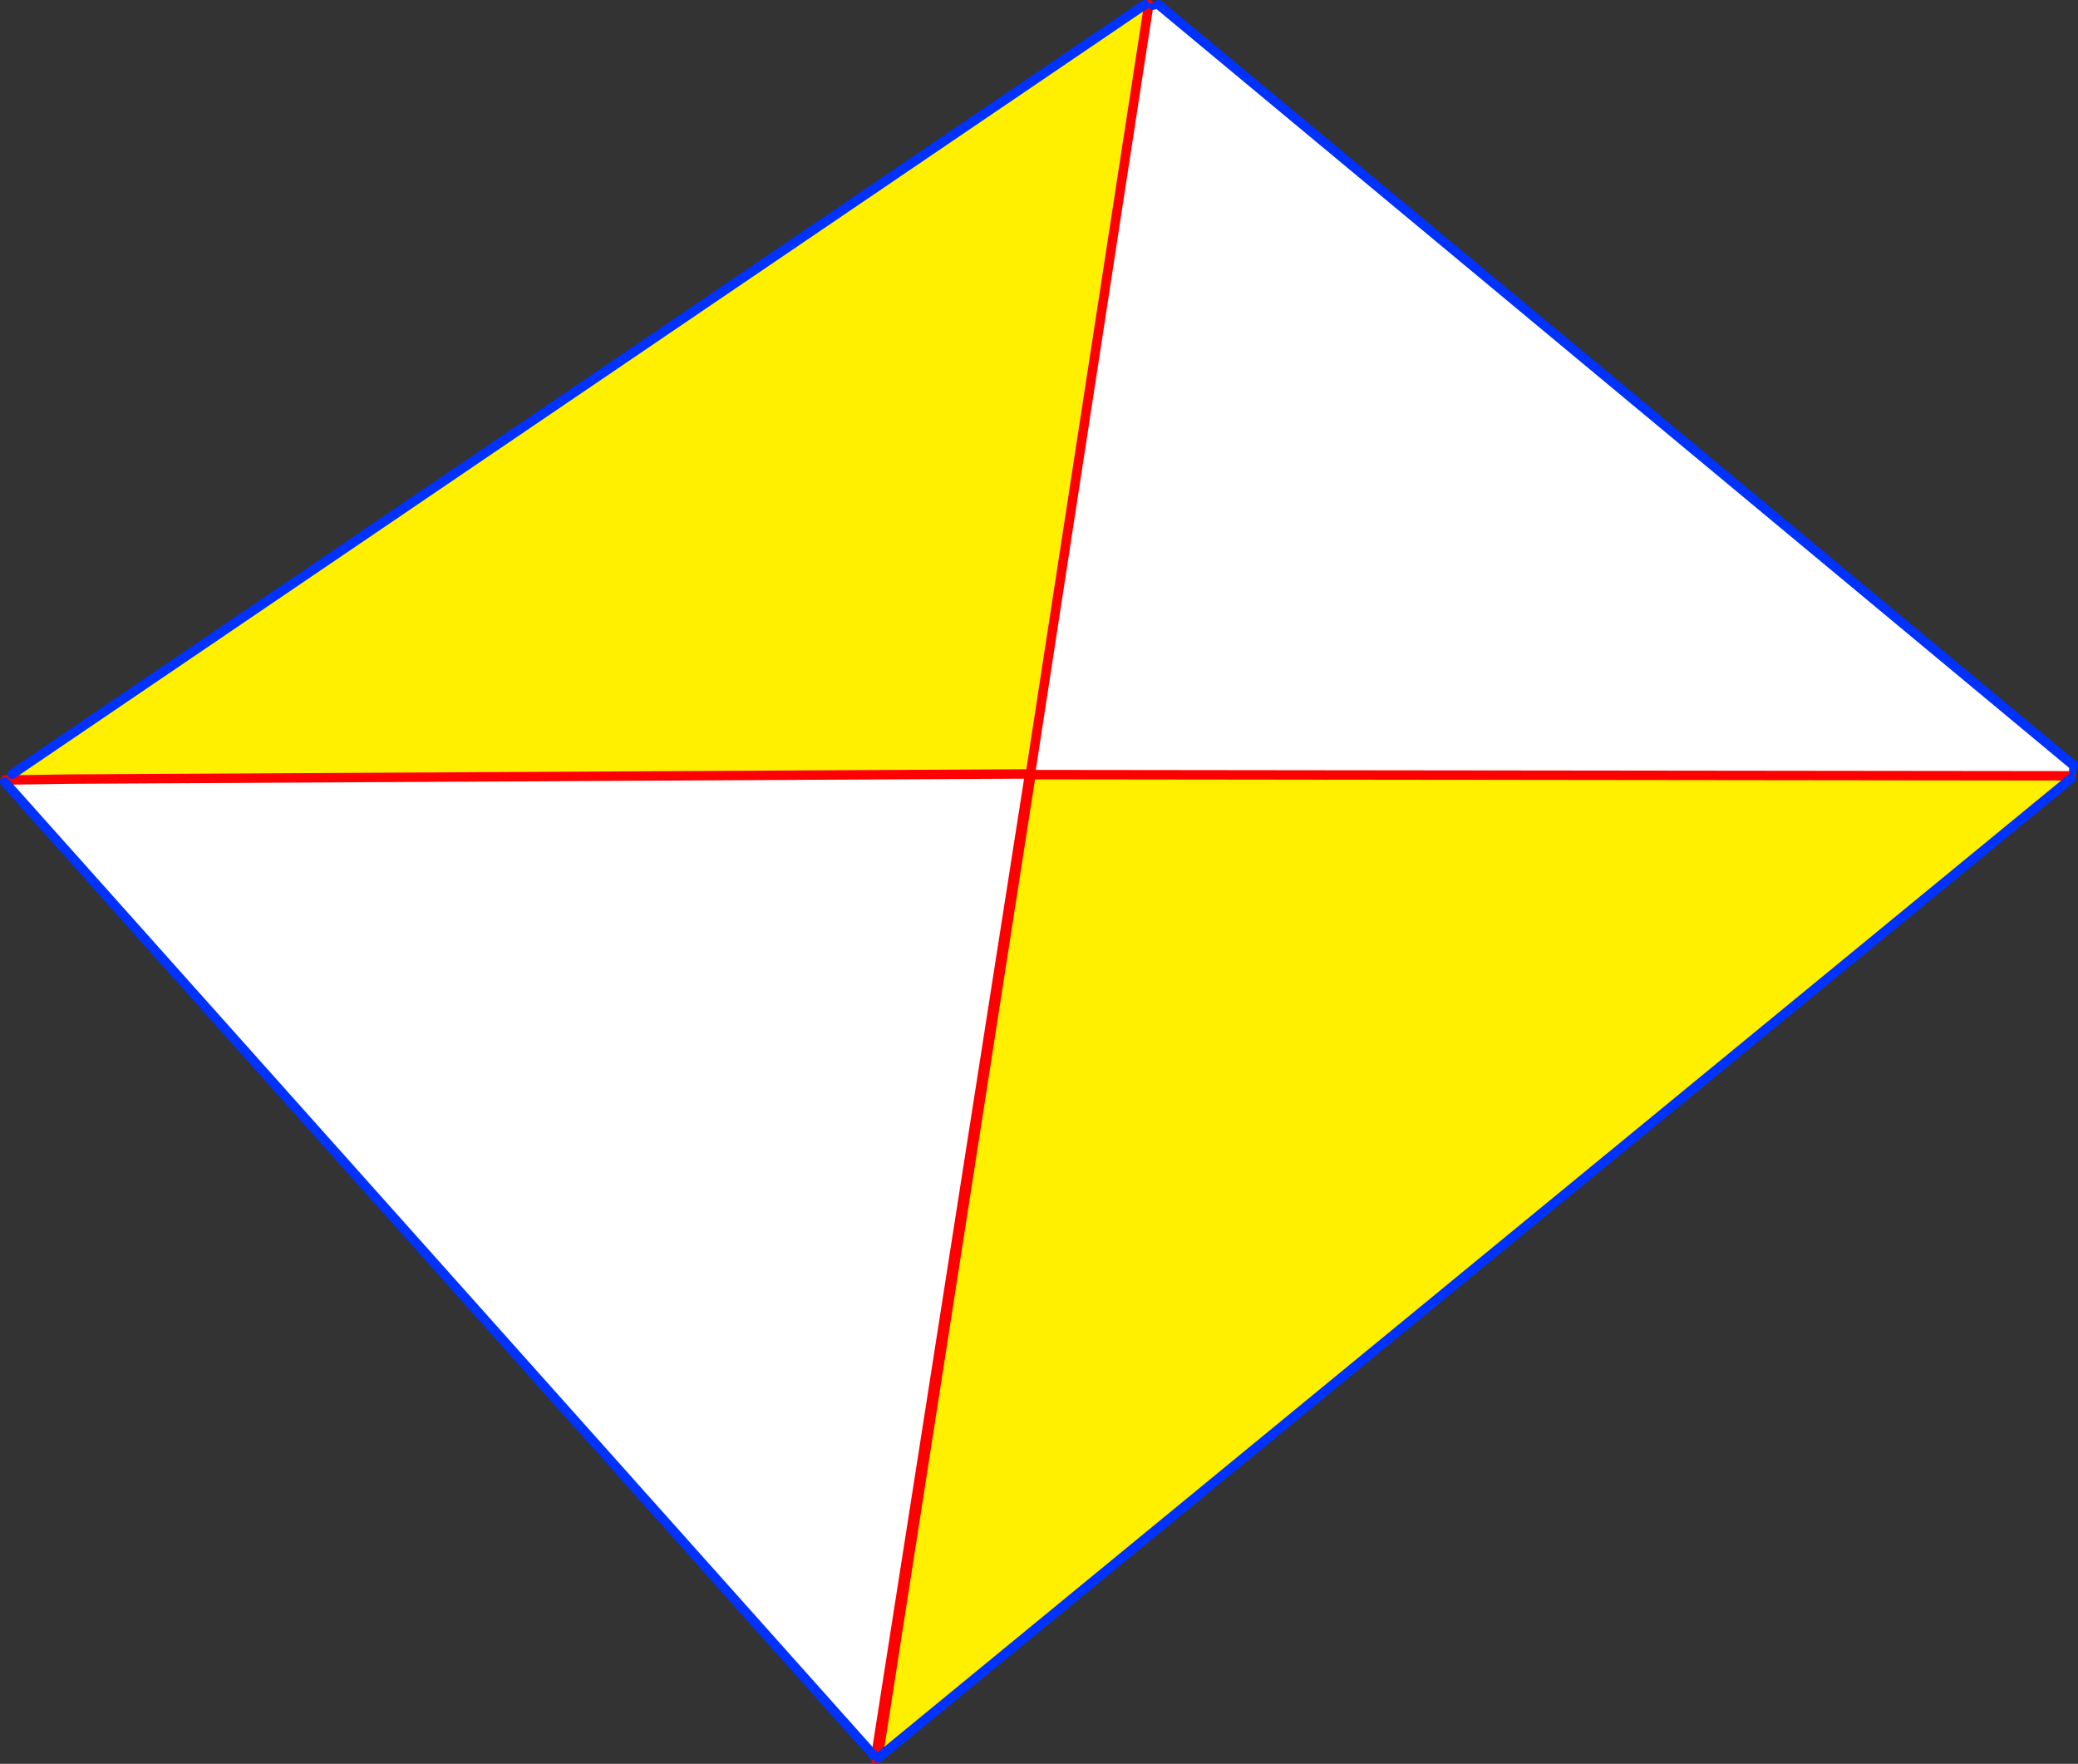
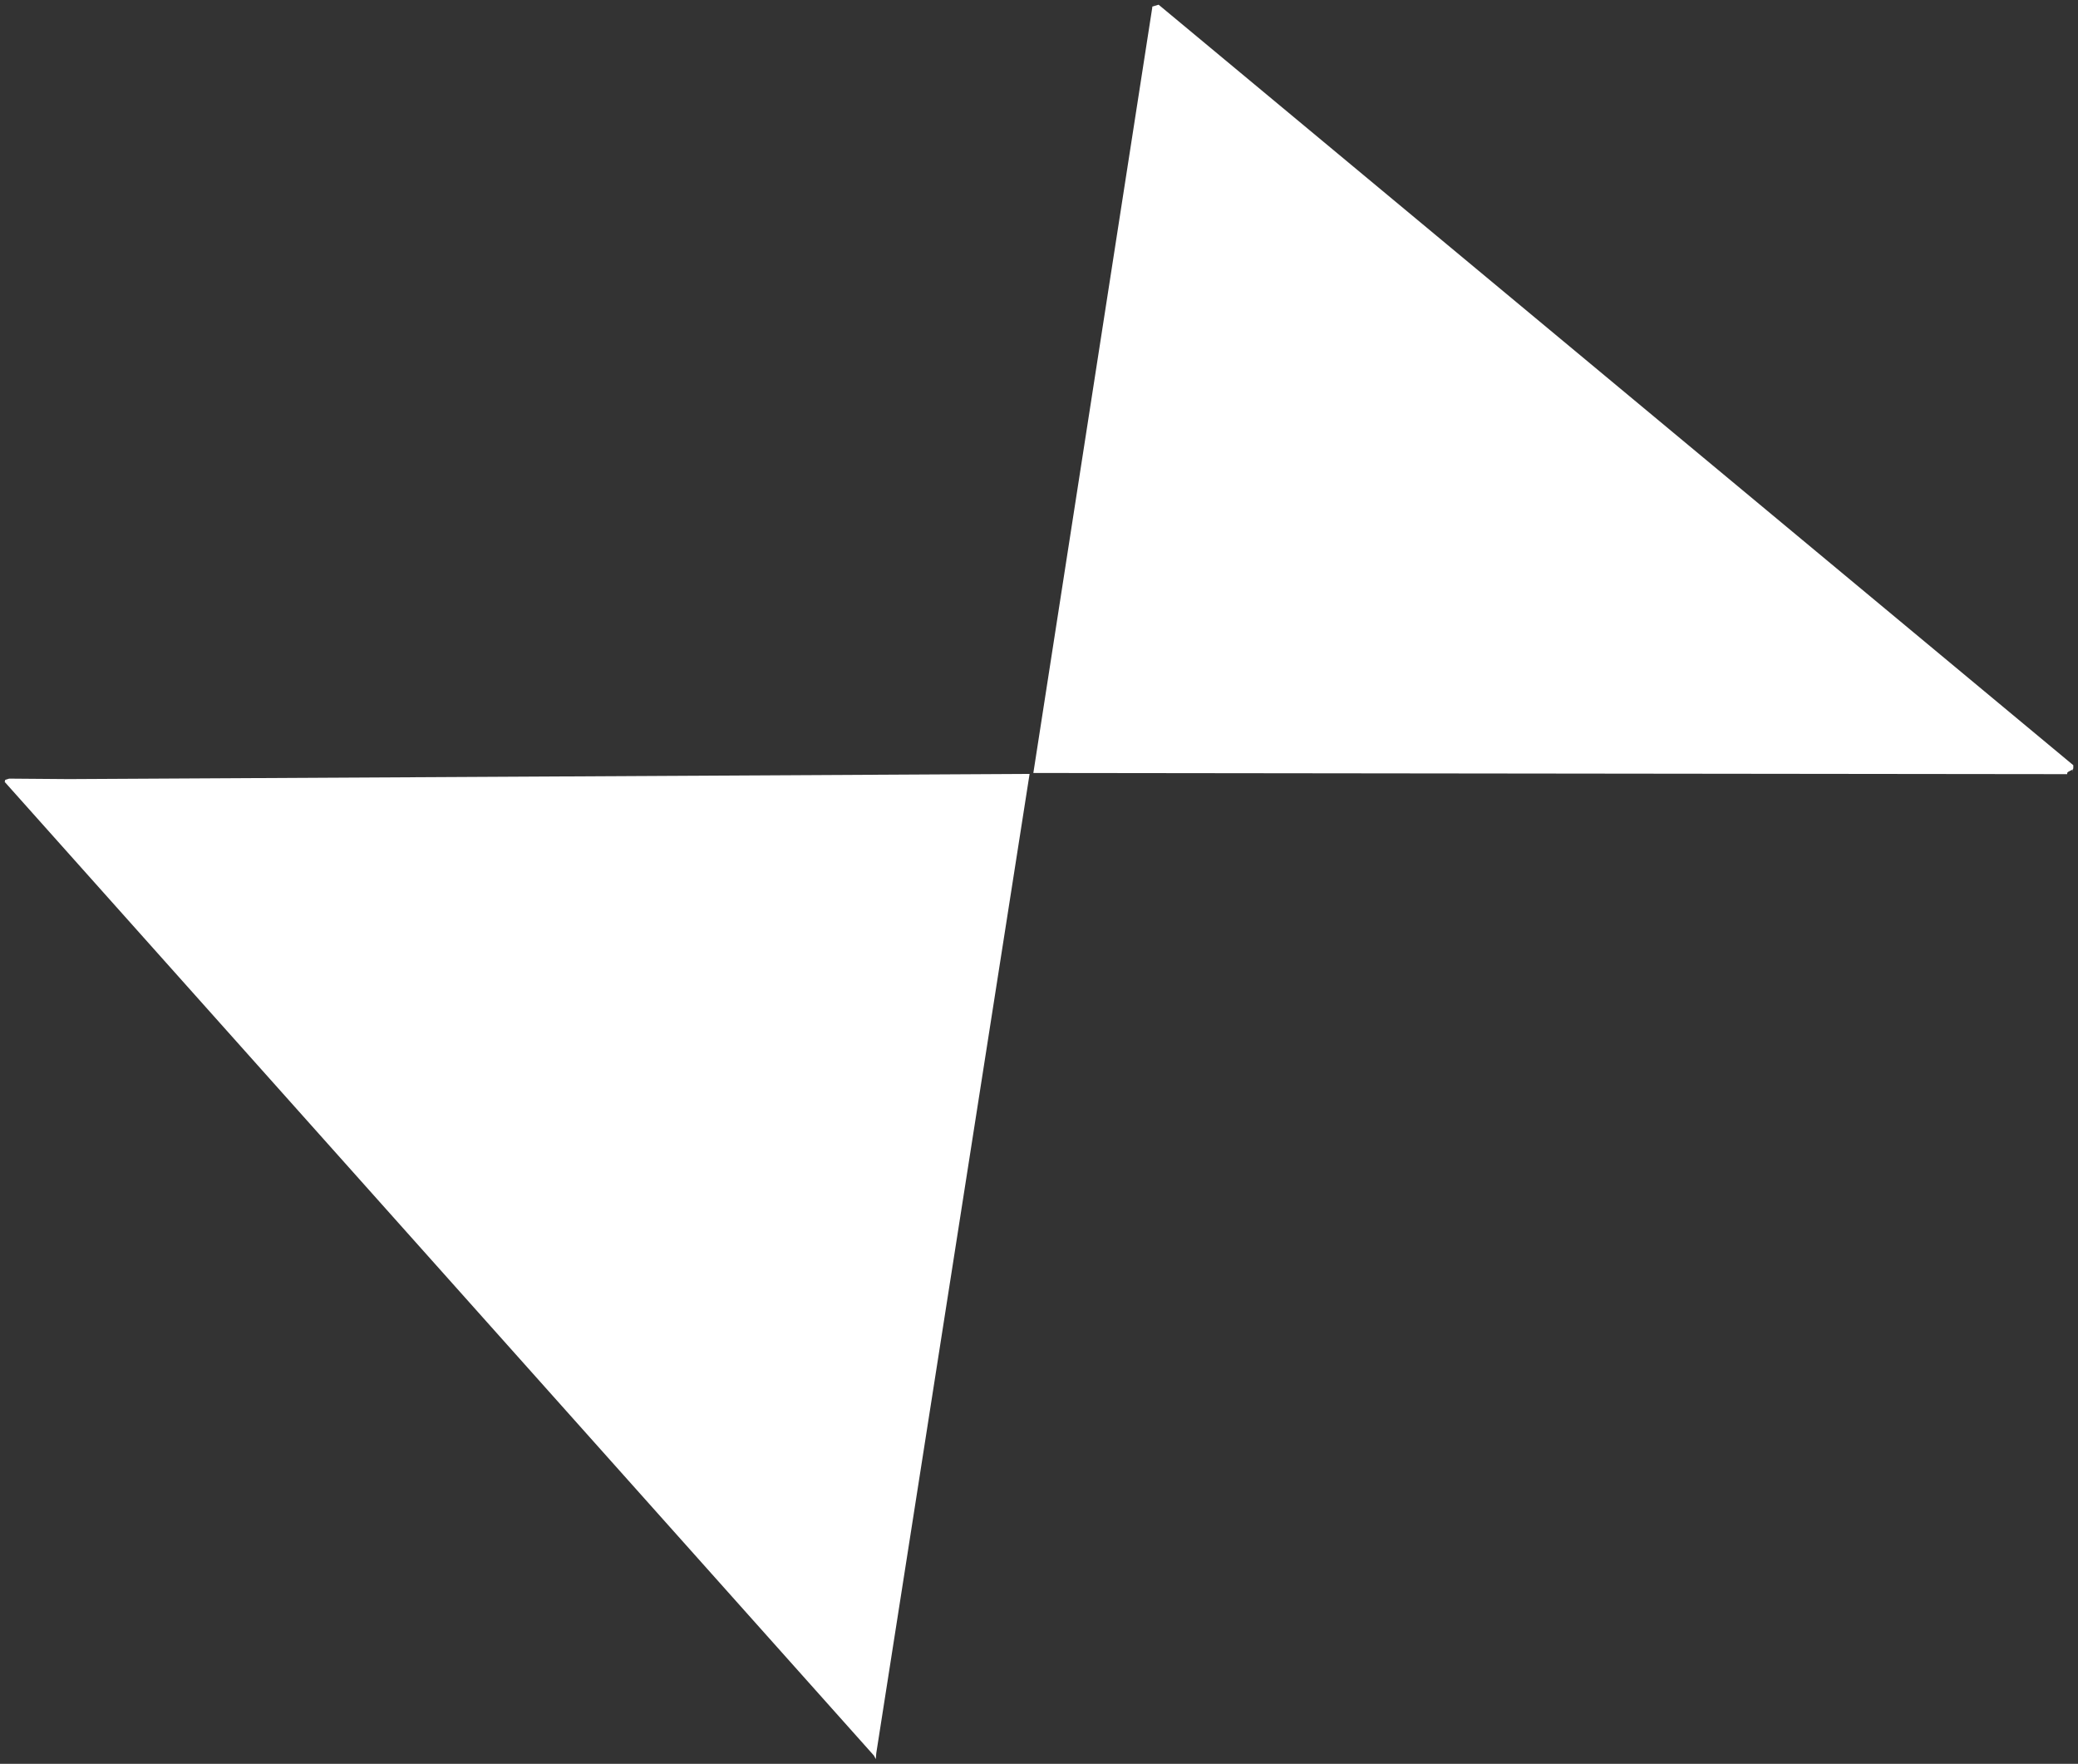
<svg xmlns="http://www.w3.org/2000/svg" height="374.45px" width="441.2px">
  <rect width="100%" height="100%" fill="#333333" stroke="none" />
  <g transform="matrix(1.0, 0.0, 0.0, 1.0, -134.55, -84.0)">
-     <path d="M573.45 248.2 L573.55 248.35 573.45 248.35 573.45 248.2 M377.6 85.0 L378.55 85.0 Q377.95 85.85 378.1 85.95 L378.3 86.0 353.3 248.45 353.2 248.95 353.05 248.95 353.15 248.3 149.2 249.4 136.5 249.3 136.4 249.3 136.55 249.3 137.05 248.6 137.15 248.35 223.05 190.0 377.6 85.0 M353.35 249.05 L574.25 249.3 320.95 457.25 353.35 249.05" fill="#fff000" fill-rule="evenodd" stroke="none" />
    <path d="M573.45 248.35 L353.95 248.1 379.2 85.6 379.2 85.4 380.55 85.0 574.75 246.45 574.75 247.05 574.7 247.3 574.6 247.35 574.65 247.8 574.65 247.85 574.55 247.4 Q573.6 247.85 573.5 248.0 L573.45 248.2 573.45 248.35 M136.5 249.3 L149.2 249.4 353.15 248.3 353.05 248.95 320.6 456.2 320.5 457.45 320.1 456.7 135.55 250.0 135.65 249.6 135.6 249.6 135.7 249.55 136.5 249.3 M379.6 85.1 L379.65 85.0 379.75 85.0 379.6 85.1 M149.2 249.4 L135.65 249.6 149.2 249.4" fill="#ffffff" fill-rule="evenodd" stroke="none" />
-     <path d="M149.2 249.4 L353.15 248.3 353.05 248.95 320.6 456.2 320.5 457.45 M353.2 248.95 L353.3 248.45 378.3 86.0 378.55 85.0 M320.95 457.25 L353.35 249.05 M353.3 248.45 L574.25 248.7 M135.65 249.6 L149.2 249.4" fill="none" stroke="#ff0000" stroke-linecap="round" stroke-linejoin="round" stroke-width="2.0" />
-     <path d="M379.2 85.4 L380.55 85.0 M574.75 246.45 L574.75 247.05 574.7 247.3 M574.6 247.35 L574.65 247.8 574.65 247.85" fill="none" stroke="#0032ff" stroke-linecap="round" stroke-linejoin="round" stroke-width="1.5" />
-     <path d="M380.55 85.0 L574.75 246.45 M377.6 85.0 L223.05 190.0 137.15 248.35 M574.25 249.3 L320.95 457.25 M320.1 456.7 L135.55 250.0" fill="none" stroke="#0032ff" stroke-linecap="round" stroke-linejoin="round" stroke-width="2.0" />
  </g>
</svg>